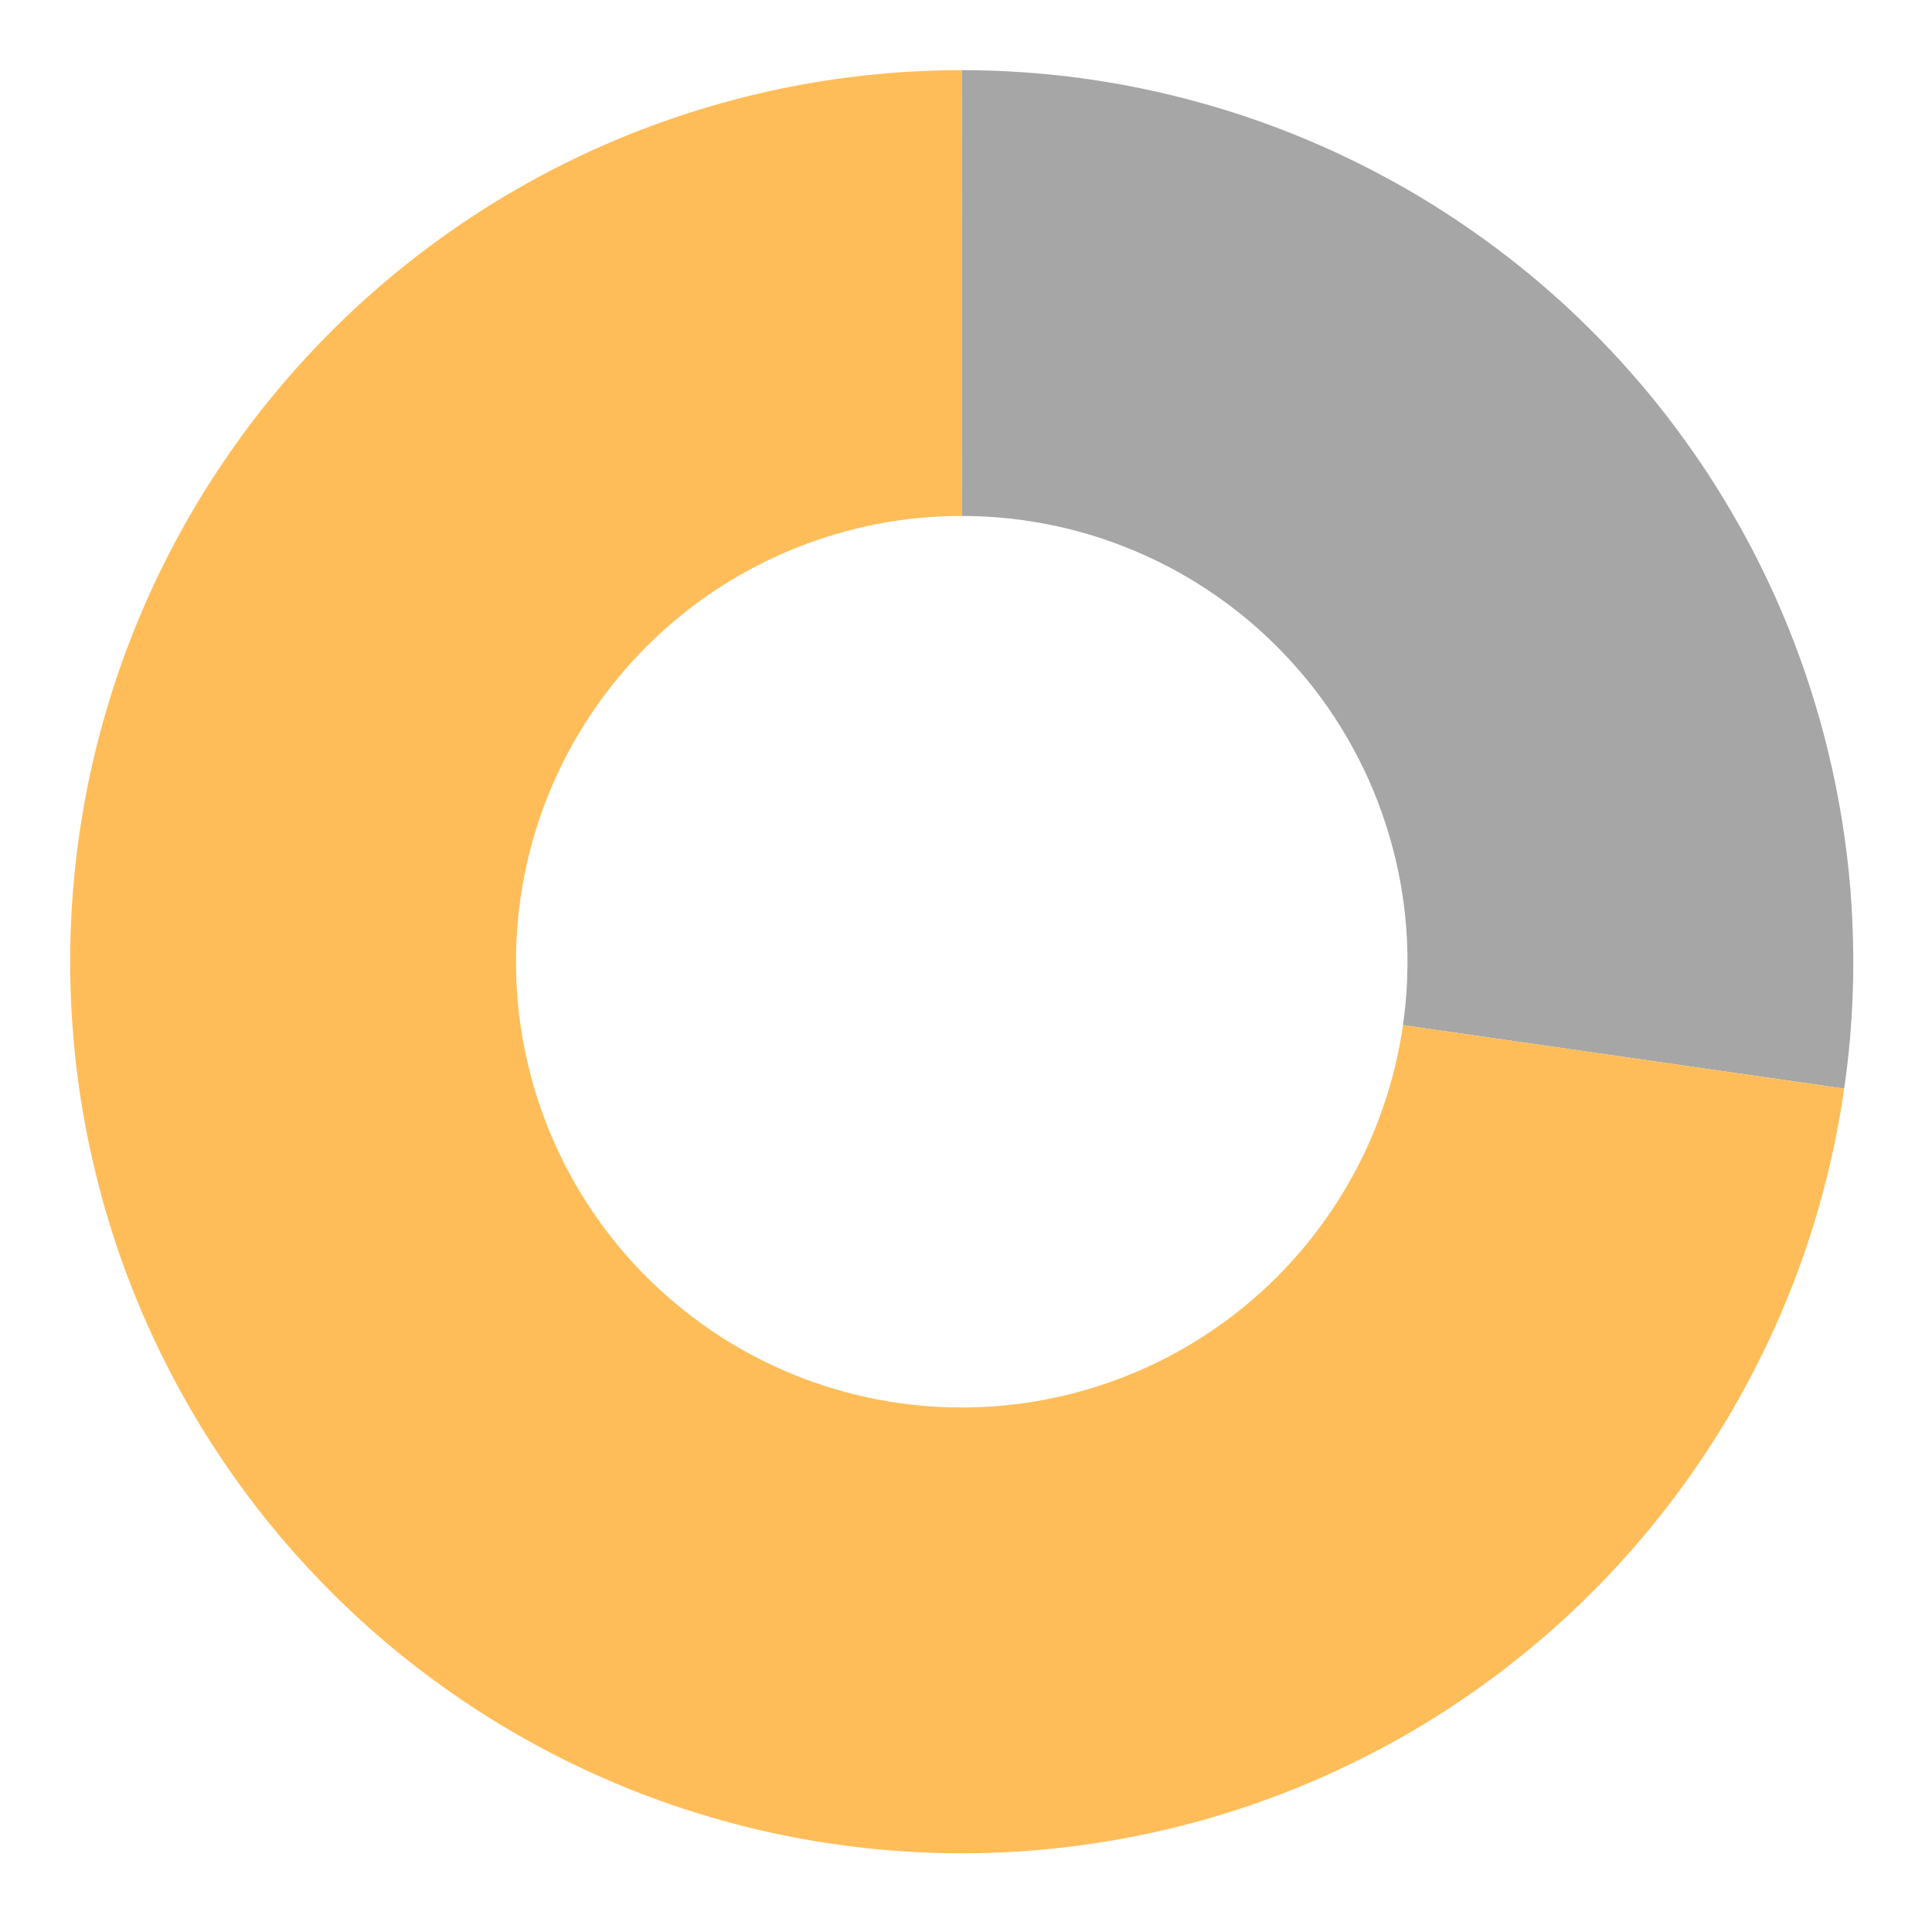
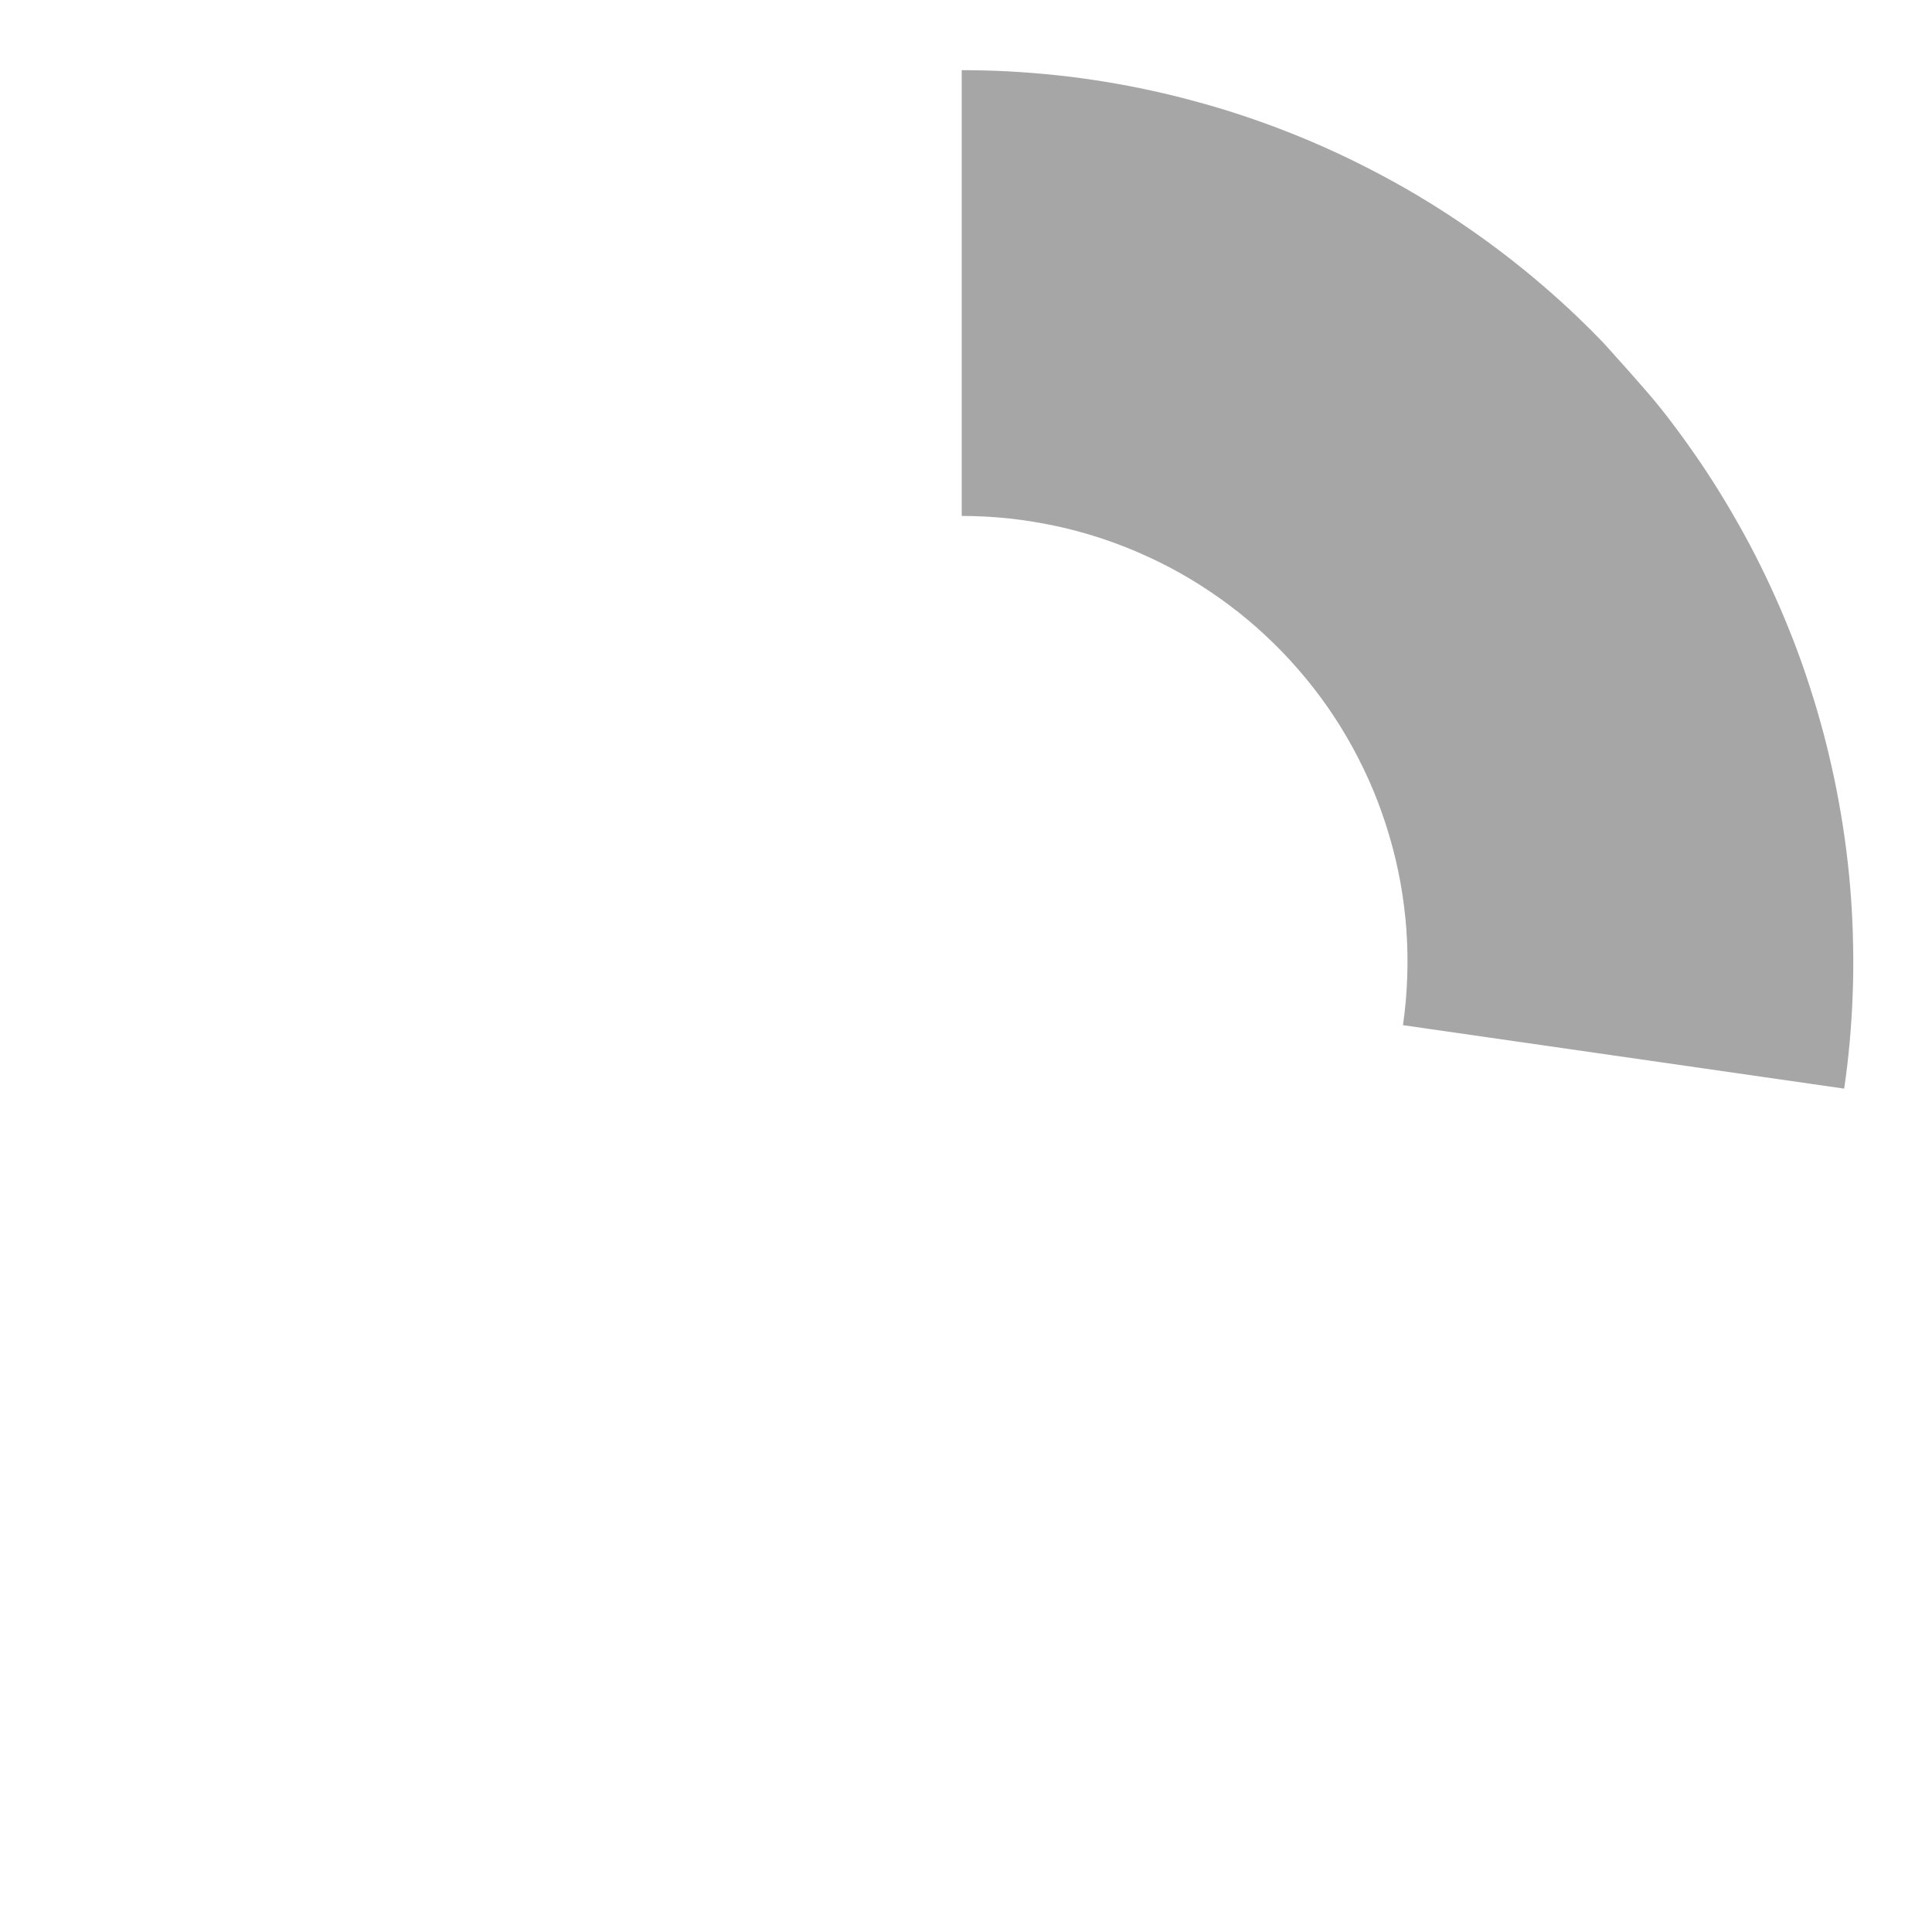
<svg xmlns="http://www.w3.org/2000/svg" width="150" zoomAndPan="magnify" viewBox="0 0 112.5 112.5" height="150" preserveAspectRatio="xMidYMid meet" version="1.0">
-   <path fill="#a6a6a6" d="M 56 4.086 C 56.93 4.086 57.855 4.109 58.781 4.16 C 59.707 4.211 60.629 4.285 61.551 4.383 C 62.473 4.48 63.391 4.605 64.305 4.754 C 65.219 4.902 66.129 5.074 67.035 5.273 C 67.941 5.469 68.844 5.691 69.734 5.938 C 70.629 6.18 71.516 6.449 72.395 6.742 C 73.277 7.035 74.145 7.352 75.008 7.691 C 75.871 8.031 76.723 8.391 77.566 8.777 C 78.41 9.164 79.242 9.57 80.062 10 C 80.887 10.43 81.695 10.879 82.492 11.352 C 83.289 11.828 84.074 12.32 84.844 12.836 C 85.613 13.352 86.371 13.887 87.113 14.441 C 87.855 14.996 88.582 15.57 89.293 16.164 C 90.004 16.762 90.699 17.371 91.379 18.004 C 92.055 18.637 92.715 19.285 93.359 19.953 C 94.004 20.621 94.629 21.305 95.234 22.004 C 95.844 22.703 96.43 23.422 97 24.152 C 97.566 24.883 98.117 25.633 98.645 26.395 C 99.176 27.152 99.684 27.93 100.168 28.719 C 100.656 29.508 101.121 30.309 101.566 31.121 C 102.012 31.934 102.434 32.758 102.832 33.594 C 103.234 34.43 103.609 35.277 103.965 36.133 C 104.32 36.992 104.652 37.855 104.961 38.73 C 105.266 39.605 105.551 40.484 105.812 41.375 C 106.074 42.266 106.312 43.16 106.523 44.062 C 106.738 44.965 106.926 45.871 107.09 46.785 C 107.258 47.695 107.395 48.613 107.512 49.531 C 107.629 50.449 107.719 51.371 107.785 52.297 C 107.852 53.223 107.891 54.148 107.906 55.074 C 107.926 56 107.918 56.93 107.883 57.855 C 107.852 58.781 107.793 59.707 107.711 60.629 C 107.629 61.551 107.52 62.473 107.387 63.391 L 81.695 59.695 C 81.828 58.777 81.91 57.855 81.941 56.926 C 81.977 56 81.957 55.074 81.895 54.148 C 81.828 53.223 81.711 52.305 81.547 51.391 C 81.383 50.48 81.168 49.578 80.906 48.688 C 80.645 47.797 80.336 46.926 79.984 46.066 C 79.629 45.211 79.227 44.375 78.785 43.562 C 78.34 42.746 77.852 41.957 77.324 41.195 C 76.793 40.434 76.227 39.703 75.617 39.004 C 75.012 38.301 74.367 37.637 73.688 37.004 C 73.012 36.371 72.301 35.777 71.559 35.223 C 70.812 34.664 70.043 34.152 69.246 33.676 C 68.449 33.203 67.629 32.773 66.785 32.391 C 65.941 32.004 65.078 31.664 64.199 31.371 C 63.32 31.078 62.426 30.832 61.52 30.637 C 60.613 30.441 59.699 30.293 58.777 30.191 C 57.855 30.094 56.93 30.043 56 30.043 Z M 56 4.086 " fill-opacity="1" fill-rule="nonzero" />
-   <path fill="#ffbd59" d="M 107.387 63.391 C 107.152 65.02 106.84 66.637 106.453 68.242 C 106.062 69.844 105.602 71.422 105.062 72.98 C 104.523 74.539 103.91 76.066 103.227 77.566 C 102.539 79.066 101.785 80.531 100.961 81.957 C 100.137 83.387 99.246 84.773 98.289 86.113 C 97.336 87.457 96.316 88.75 95.238 89.996 C 94.156 91.242 93.02 92.438 91.828 93.574 C 90.633 94.711 89.391 95.789 88.094 96.809 C 86.797 97.828 85.457 98.781 84.07 99.676 C 82.684 100.566 81.258 101.391 79.789 102.145 C 78.324 102.898 76.828 103.586 75.297 104.195 C 73.766 104.809 72.211 105.348 70.629 105.812 C 69.047 106.277 67.445 106.664 65.828 106.977 C 64.207 107.289 62.578 107.523 60.938 107.68 C 59.297 107.84 57.652 107.918 56.004 107.918 C 54.355 107.918 52.711 107.84 51.066 107.68 C 49.426 107.523 47.797 107.289 46.18 106.98 C 44.559 106.668 42.957 106.277 41.375 105.812 C 39.793 105.348 38.238 104.812 36.707 104.199 C 35.176 103.586 33.68 102.902 32.215 102.145 C 30.75 101.391 29.324 100.566 27.934 99.676 C 26.547 98.785 25.207 97.828 23.91 96.812 C 22.613 95.793 21.371 94.715 20.176 93.574 C 18.984 92.438 17.848 91.246 16.77 90 C 15.688 88.754 14.672 87.461 13.715 86.117 C 12.758 84.773 11.867 83.391 11.043 81.961 C 10.219 80.535 9.465 79.07 8.777 77.57 C 8.094 76.07 7.48 74.543 6.941 72.984 C 6.402 71.426 5.938 69.848 5.551 68.242 C 5.16 66.641 4.848 65.023 4.613 63.395 C 4.379 61.762 4.223 60.121 4.145 58.477 C 4.066 56.828 4.066 55.18 4.145 53.535 C 4.223 51.887 4.379 50.25 4.613 48.617 C 4.848 46.984 5.16 45.367 5.547 43.766 C 5.938 42.164 6.402 40.582 6.941 39.023 C 7.48 37.469 8.09 35.938 8.777 34.438 C 9.461 32.938 10.215 31.477 11.039 30.047 C 11.863 28.617 12.754 27.234 13.711 25.891 C 14.664 24.547 15.684 23.254 16.762 22.008 C 17.844 20.762 18.98 19.57 20.172 18.43 C 21.367 17.293 22.609 16.215 23.906 15.195 C 25.203 14.176 26.543 13.223 27.93 12.328 C 29.316 11.438 30.742 10.613 32.207 9.859 C 33.672 9.105 35.172 8.418 36.703 7.805 C 38.23 7.195 39.789 6.656 41.371 6.191 C 42.953 5.727 44.551 5.336 46.172 5.023 C 47.789 4.711 49.422 4.477 51.062 4.32 C 52.703 4.164 54.348 4.086 55.996 4.086 L 56 30.043 C 55.176 30.043 54.352 30.082 53.531 30.16 C 52.711 30.238 51.895 30.355 51.086 30.512 C 50.277 30.668 49.477 30.863 48.688 31.094 C 47.895 31.328 47.117 31.598 46.352 31.902 C 45.586 32.211 44.836 32.551 44.105 32.93 C 43.371 33.309 42.66 33.719 41.965 34.164 C 41.273 34.609 40.602 35.09 39.953 35.598 C 39.305 36.109 38.684 36.648 38.086 37.215 C 37.488 37.785 36.922 38.383 36.383 39.004 C 35.844 39.629 35.332 40.273 34.855 40.945 C 34.379 41.617 33.934 42.309 33.52 43.023 C 33.109 43.738 32.73 44.469 32.387 45.219 C 32.047 45.969 31.738 46.734 31.469 47.512 C 31.199 48.293 30.969 49.082 30.773 49.883 C 30.582 50.684 30.426 51.492 30.309 52.309 C 30.191 53.125 30.113 53.945 30.074 54.77 C 30.035 55.59 30.035 56.414 30.074 57.238 C 30.113 58.062 30.191 58.883 30.309 59.695 C 30.426 60.512 30.582 61.32 30.777 62.121 C 30.969 62.922 31.203 63.715 31.473 64.492 C 31.742 65.27 32.047 66.035 32.391 66.785 C 32.73 67.535 33.109 68.266 33.523 68.98 C 33.934 69.695 34.379 70.387 34.859 71.059 C 35.336 71.73 35.844 72.379 36.383 73 C 36.926 73.625 37.492 74.219 38.09 74.789 C 38.688 75.355 39.309 75.895 39.957 76.406 C 40.605 76.914 41.273 77.395 41.969 77.84 C 42.66 78.285 43.375 78.695 44.109 79.074 C 44.84 79.453 45.59 79.793 46.355 80.102 C 47.121 80.406 47.898 80.676 48.688 80.906 C 49.48 81.141 50.281 81.332 51.09 81.488 C 51.898 81.645 52.715 81.762 53.535 81.84 C 54.355 81.918 55.176 81.957 56 81.957 C 56.828 81.957 57.648 81.918 58.469 81.84 C 59.289 81.762 60.105 81.645 60.914 81.488 C 61.723 81.332 62.523 81.141 63.316 80.906 C 64.105 80.676 64.883 80.406 65.648 80.098 C 66.414 79.793 67.164 79.449 67.895 79.074 C 68.629 78.695 69.344 78.285 70.035 77.836 C 70.73 77.391 71.398 76.914 72.047 76.406 C 72.695 75.895 73.316 75.355 73.914 74.789 C 74.512 74.219 75.078 73.621 75.617 73 C 76.16 72.375 76.668 71.73 77.145 71.059 C 77.625 70.387 78.07 69.695 78.48 68.98 C 78.895 68.266 79.27 67.535 79.613 66.785 C 79.957 66.035 80.262 65.27 80.531 64.492 C 80.801 63.711 81.031 62.922 81.227 62.121 C 81.422 61.32 81.578 60.512 81.695 59.695 Z M 107.387 63.391 " fill-opacity="1" fill-rule="nonzero" />
+   <path fill="#a6a6a6" d="M 56 4.086 C 56.93 4.086 57.855 4.109 58.781 4.16 C 59.707 4.211 60.629 4.285 61.551 4.383 C 62.473 4.48 63.391 4.605 64.305 4.754 C 65.219 4.902 66.129 5.074 67.035 5.273 C 67.941 5.469 68.844 5.691 69.734 5.938 C 70.629 6.18 71.516 6.449 72.395 6.742 C 73.277 7.035 74.145 7.352 75.008 7.691 C 75.871 8.031 76.723 8.391 77.566 8.777 C 78.41 9.164 79.242 9.57 80.062 10 C 80.887 10.43 81.695 10.879 82.492 11.352 C 83.289 11.828 84.074 12.32 84.844 12.836 C 85.613 13.352 86.371 13.887 87.113 14.441 C 87.855 14.996 88.582 15.57 89.293 16.164 C 90.004 16.762 90.699 17.371 91.379 18.004 C 92.055 18.637 92.715 19.285 93.359 19.953 C 95.844 22.703 96.43 23.422 97 24.152 C 97.566 24.883 98.117 25.633 98.645 26.395 C 99.176 27.152 99.684 27.93 100.168 28.719 C 100.656 29.508 101.121 30.309 101.566 31.121 C 102.012 31.934 102.434 32.758 102.832 33.594 C 103.234 34.43 103.609 35.277 103.965 36.133 C 104.32 36.992 104.652 37.855 104.961 38.73 C 105.266 39.605 105.551 40.484 105.812 41.375 C 106.074 42.266 106.312 43.16 106.523 44.062 C 106.738 44.965 106.926 45.871 107.09 46.785 C 107.258 47.695 107.395 48.613 107.512 49.531 C 107.629 50.449 107.719 51.371 107.785 52.297 C 107.852 53.223 107.891 54.148 107.906 55.074 C 107.926 56 107.918 56.93 107.883 57.855 C 107.852 58.781 107.793 59.707 107.711 60.629 C 107.629 61.551 107.52 62.473 107.387 63.391 L 81.695 59.695 C 81.828 58.777 81.91 57.855 81.941 56.926 C 81.977 56 81.957 55.074 81.895 54.148 C 81.828 53.223 81.711 52.305 81.547 51.391 C 81.383 50.48 81.168 49.578 80.906 48.688 C 80.645 47.797 80.336 46.926 79.984 46.066 C 79.629 45.211 79.227 44.375 78.785 43.562 C 78.34 42.746 77.852 41.957 77.324 41.195 C 76.793 40.434 76.227 39.703 75.617 39.004 C 75.012 38.301 74.367 37.637 73.688 37.004 C 73.012 36.371 72.301 35.777 71.559 35.223 C 70.812 34.664 70.043 34.152 69.246 33.676 C 68.449 33.203 67.629 32.773 66.785 32.391 C 65.941 32.004 65.078 31.664 64.199 31.371 C 63.32 31.078 62.426 30.832 61.52 30.637 C 60.613 30.441 59.699 30.293 58.777 30.191 C 57.855 30.094 56.93 30.043 56 30.043 Z M 56 4.086 " fill-opacity="1" fill-rule="nonzero" />
</svg>